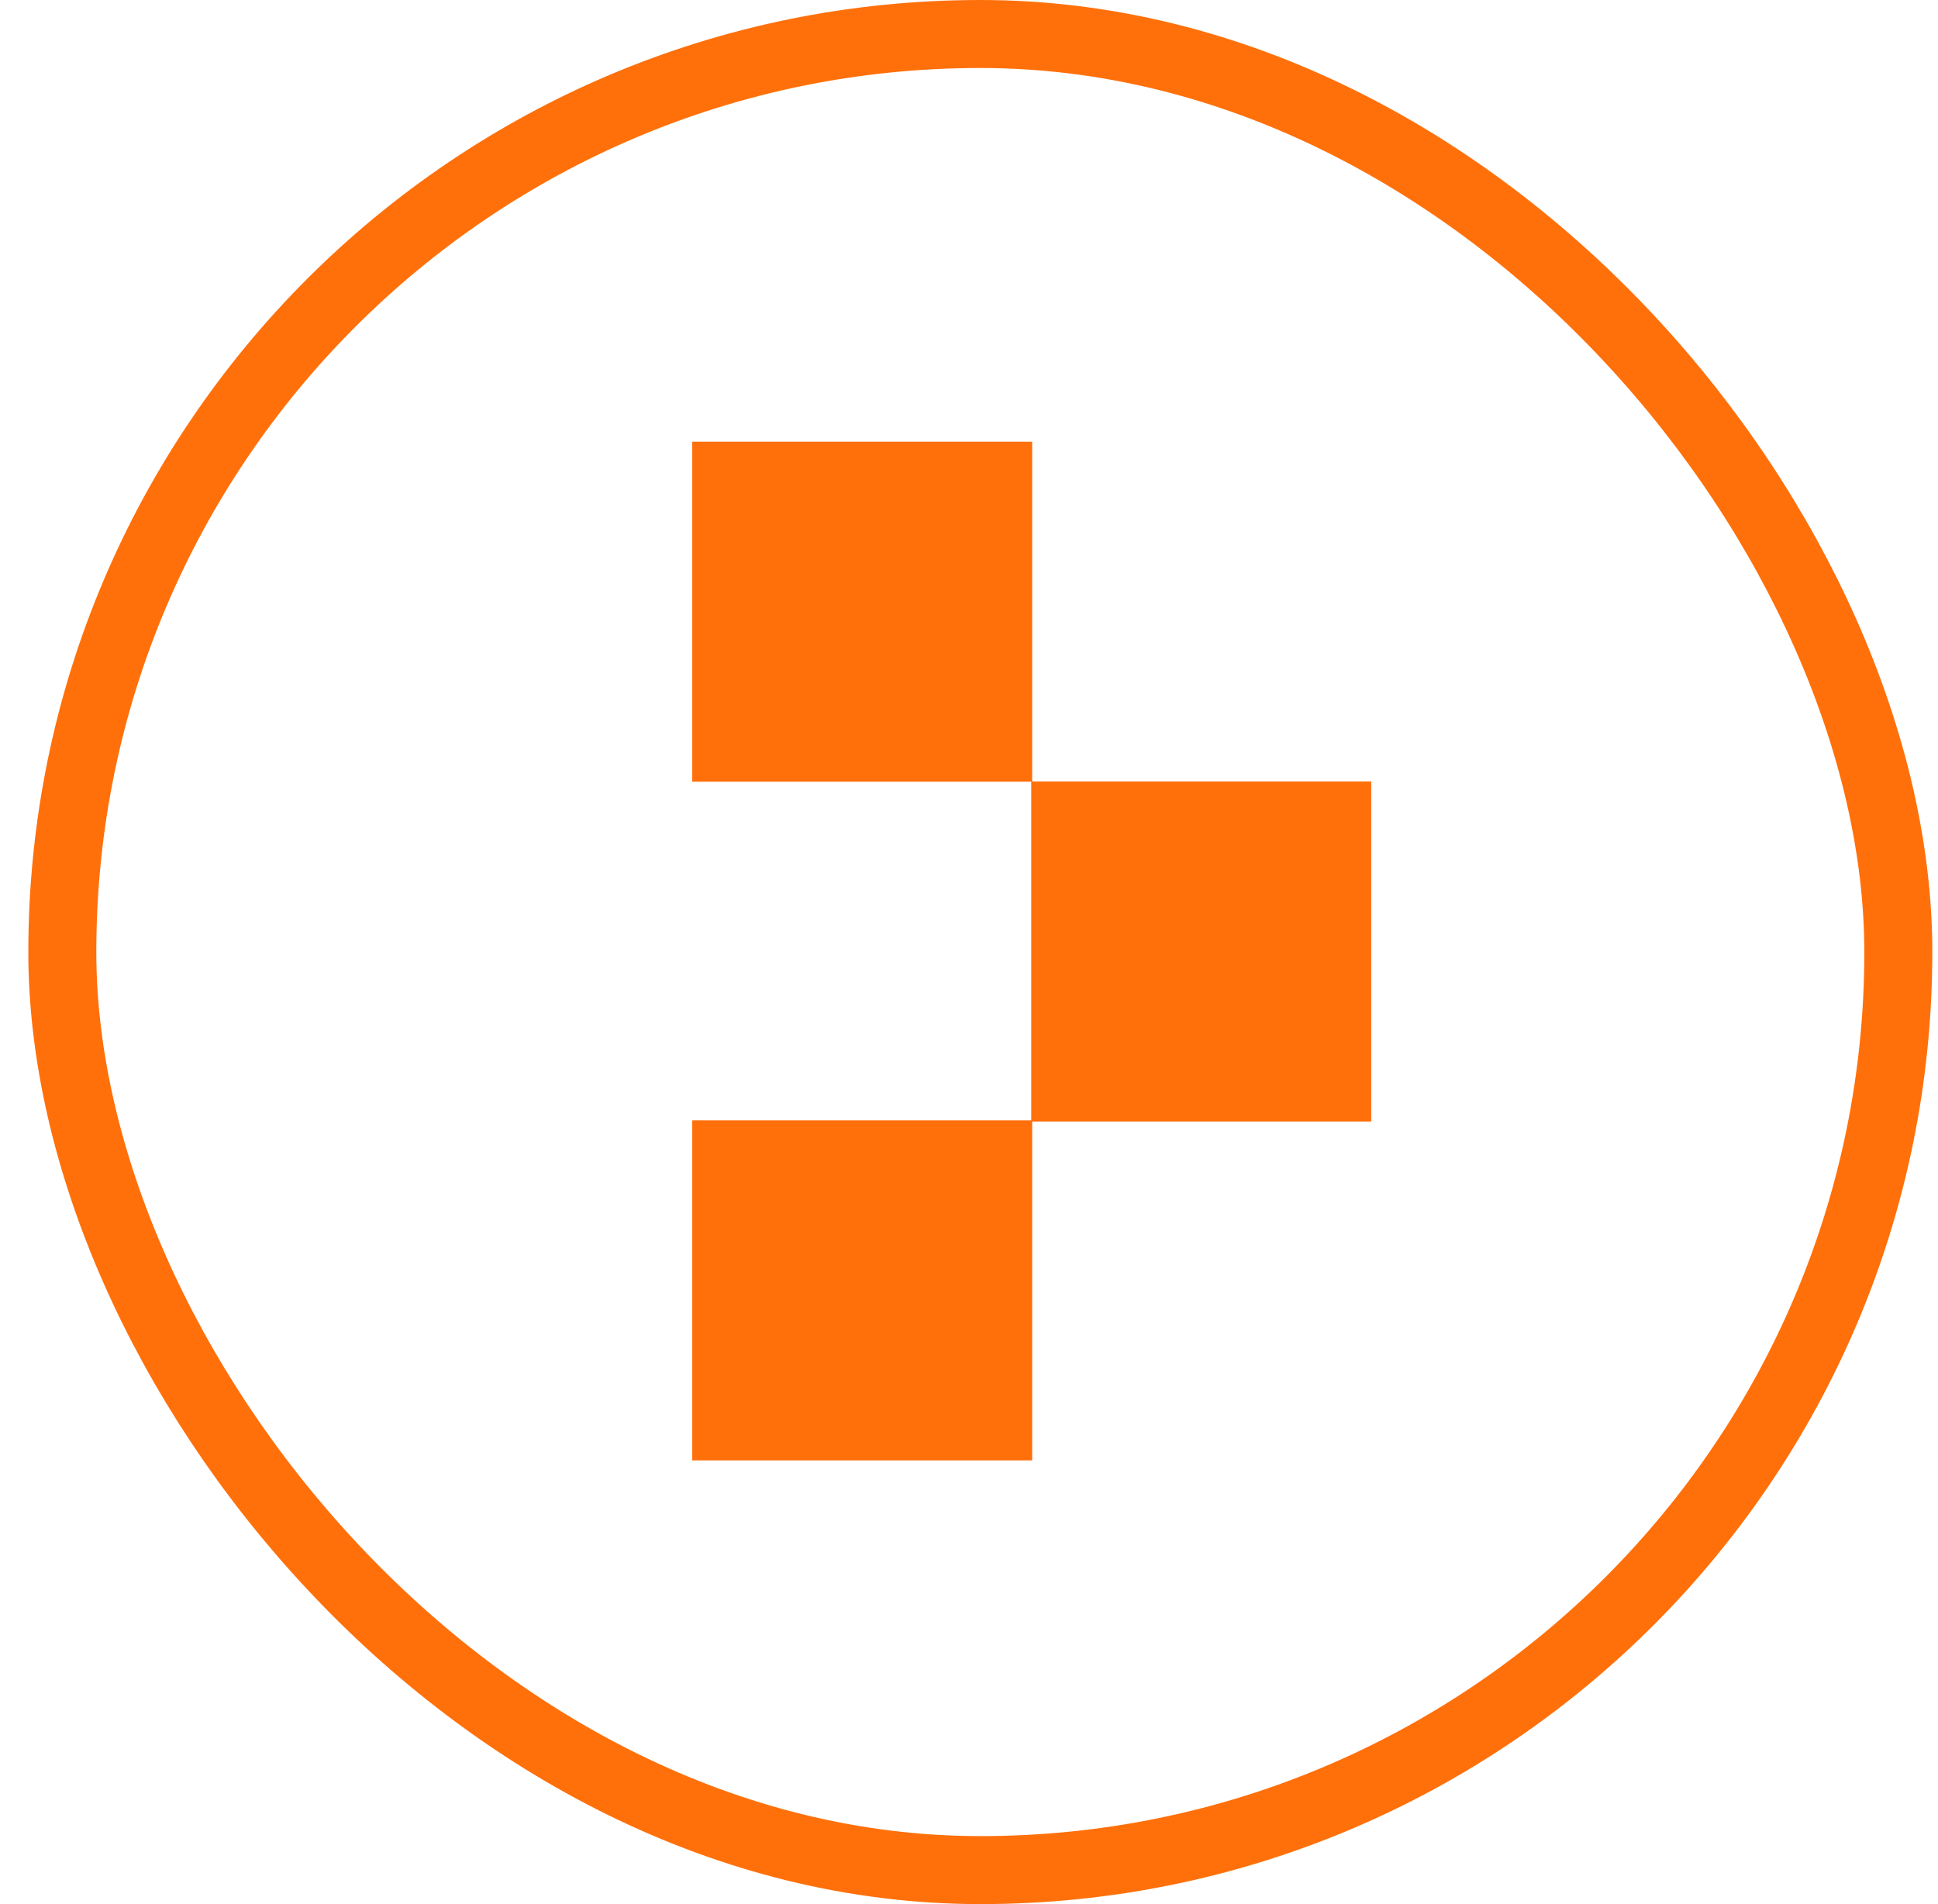
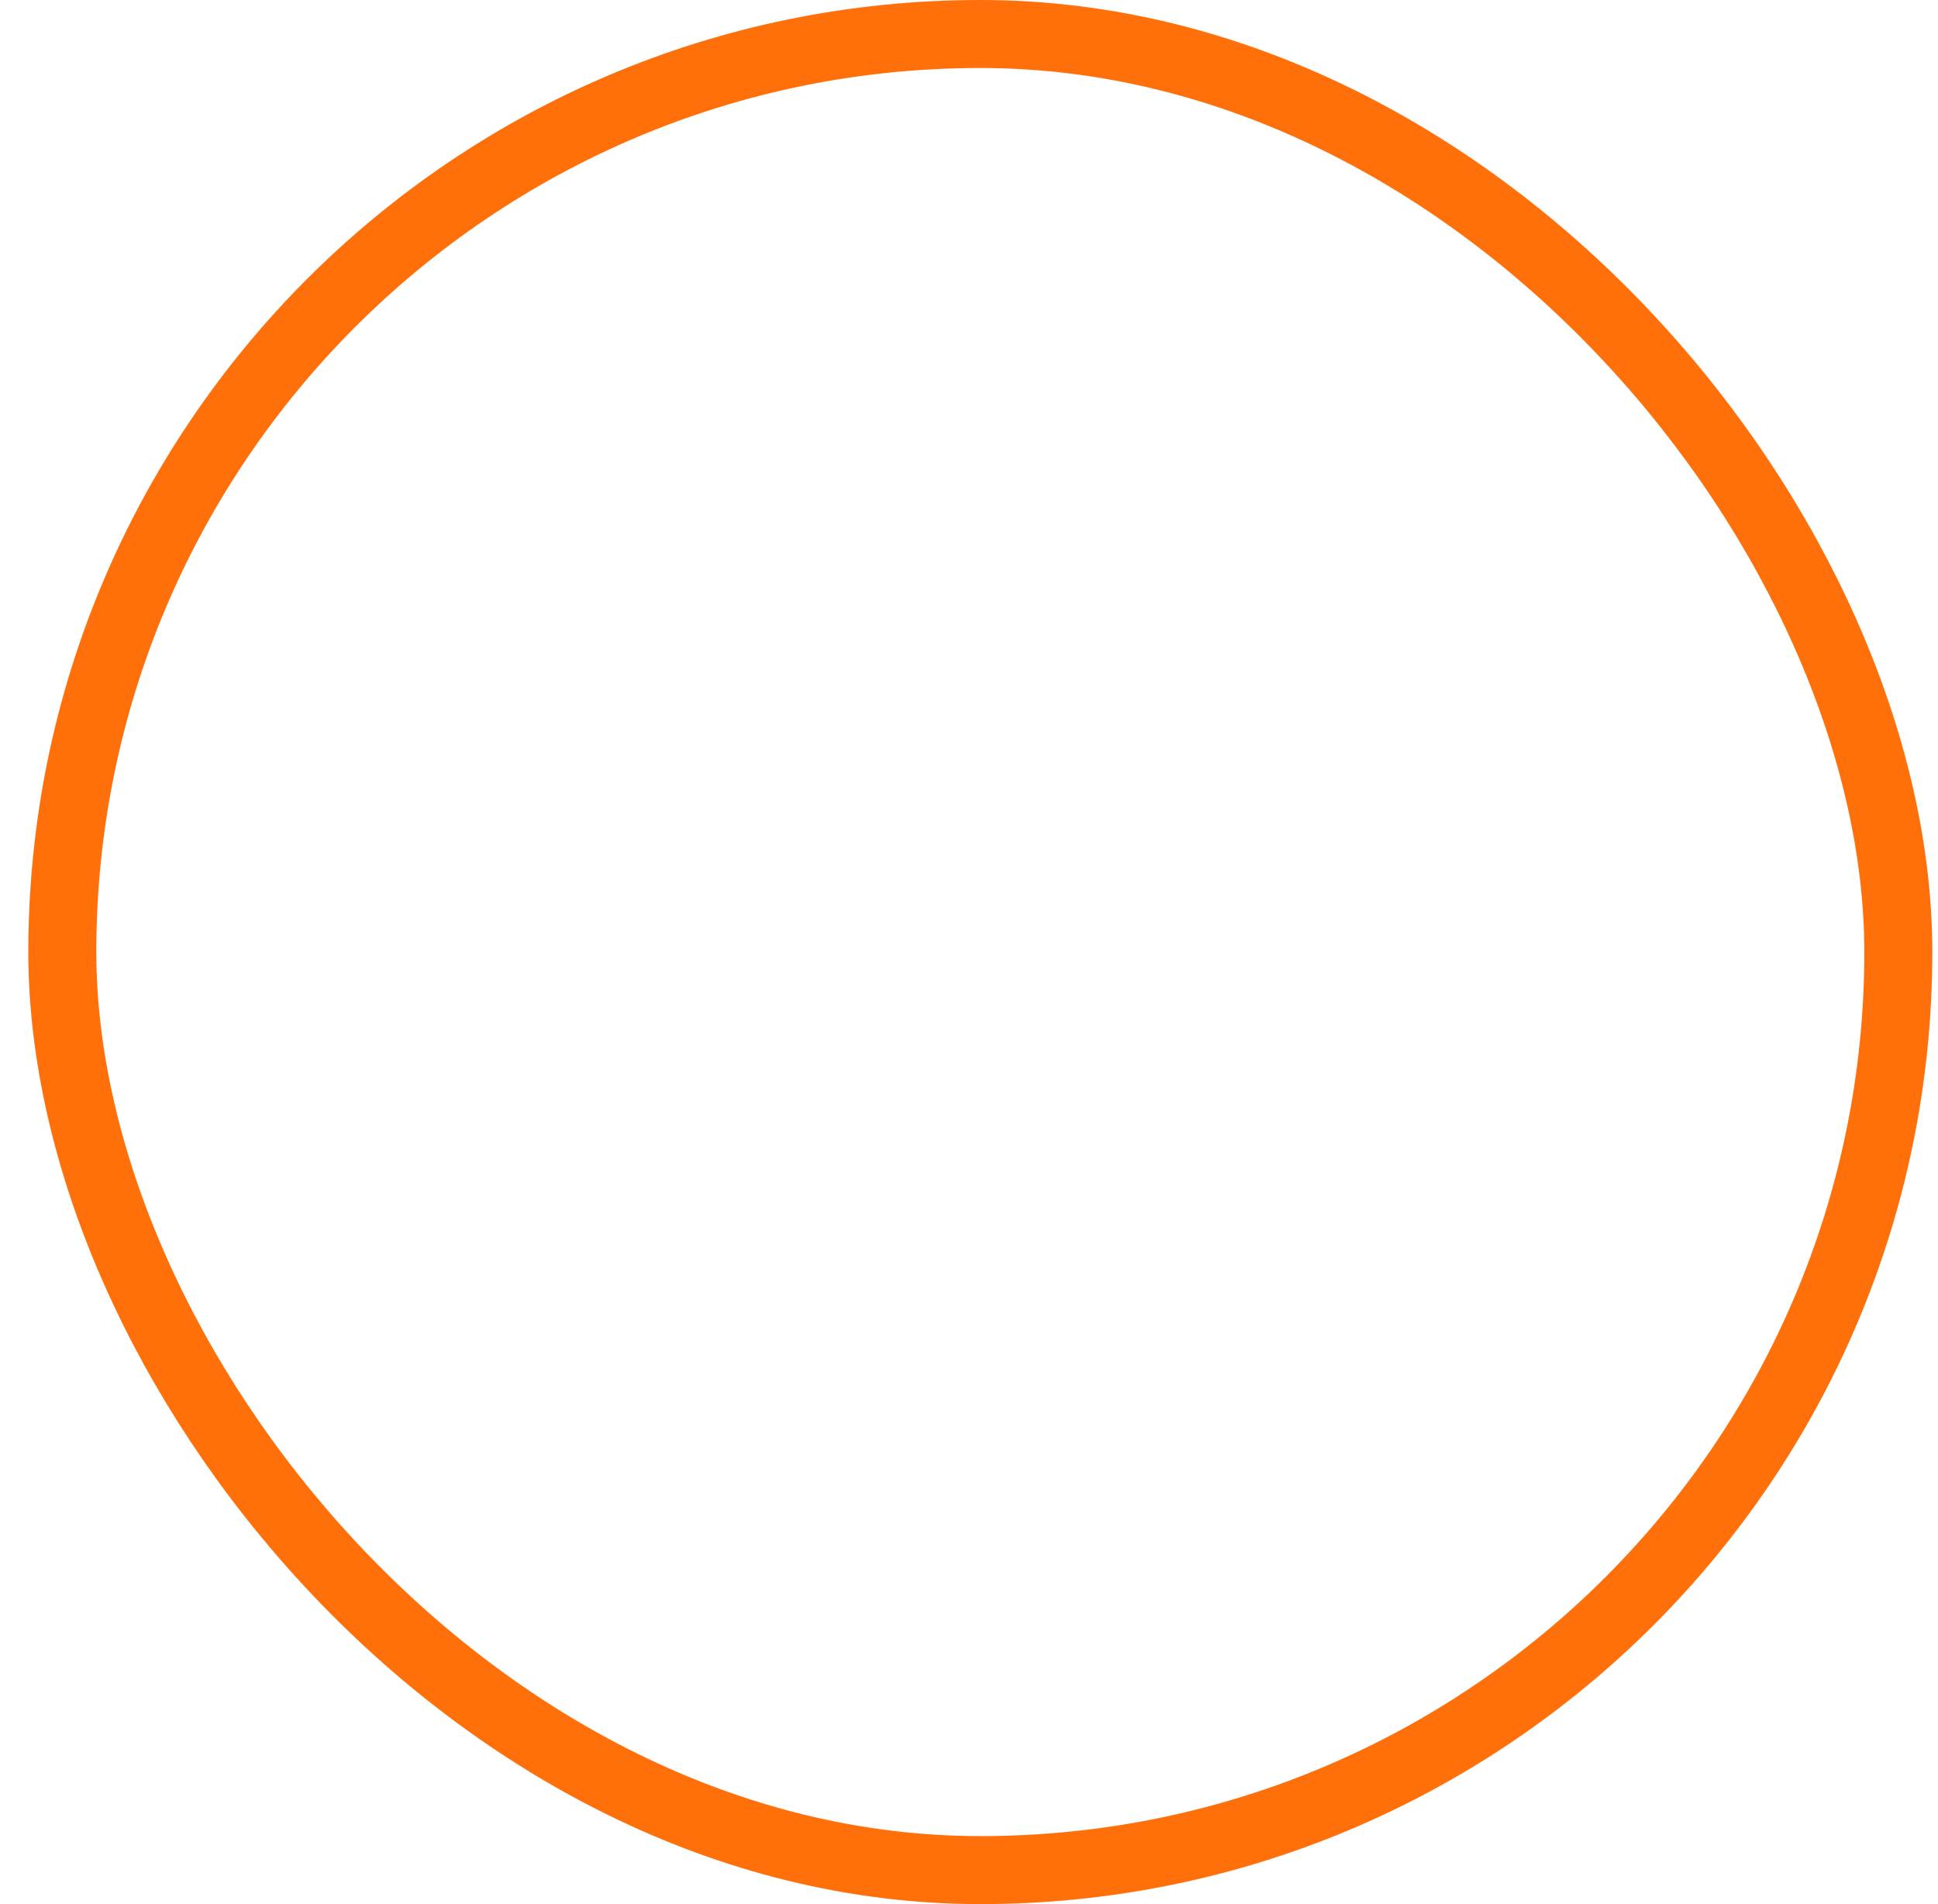
<svg xmlns="http://www.w3.org/2000/svg" width="57" height="56" fill="none">
  <rect x="1.833" y="1" width="54" height="54" rx="27" stroke="#FF700B" stroke-width="2" />
-   <rect x="20.358" y="32.951" width="10" height="10" fill="#FF700B" />
-   <rect x="20.358" y="12.99" width="10" height="10" fill="#FF700B" />
-   <rect x="30.331" y="22.984" width="10" height="10" fill="#FF700B" />
</svg>